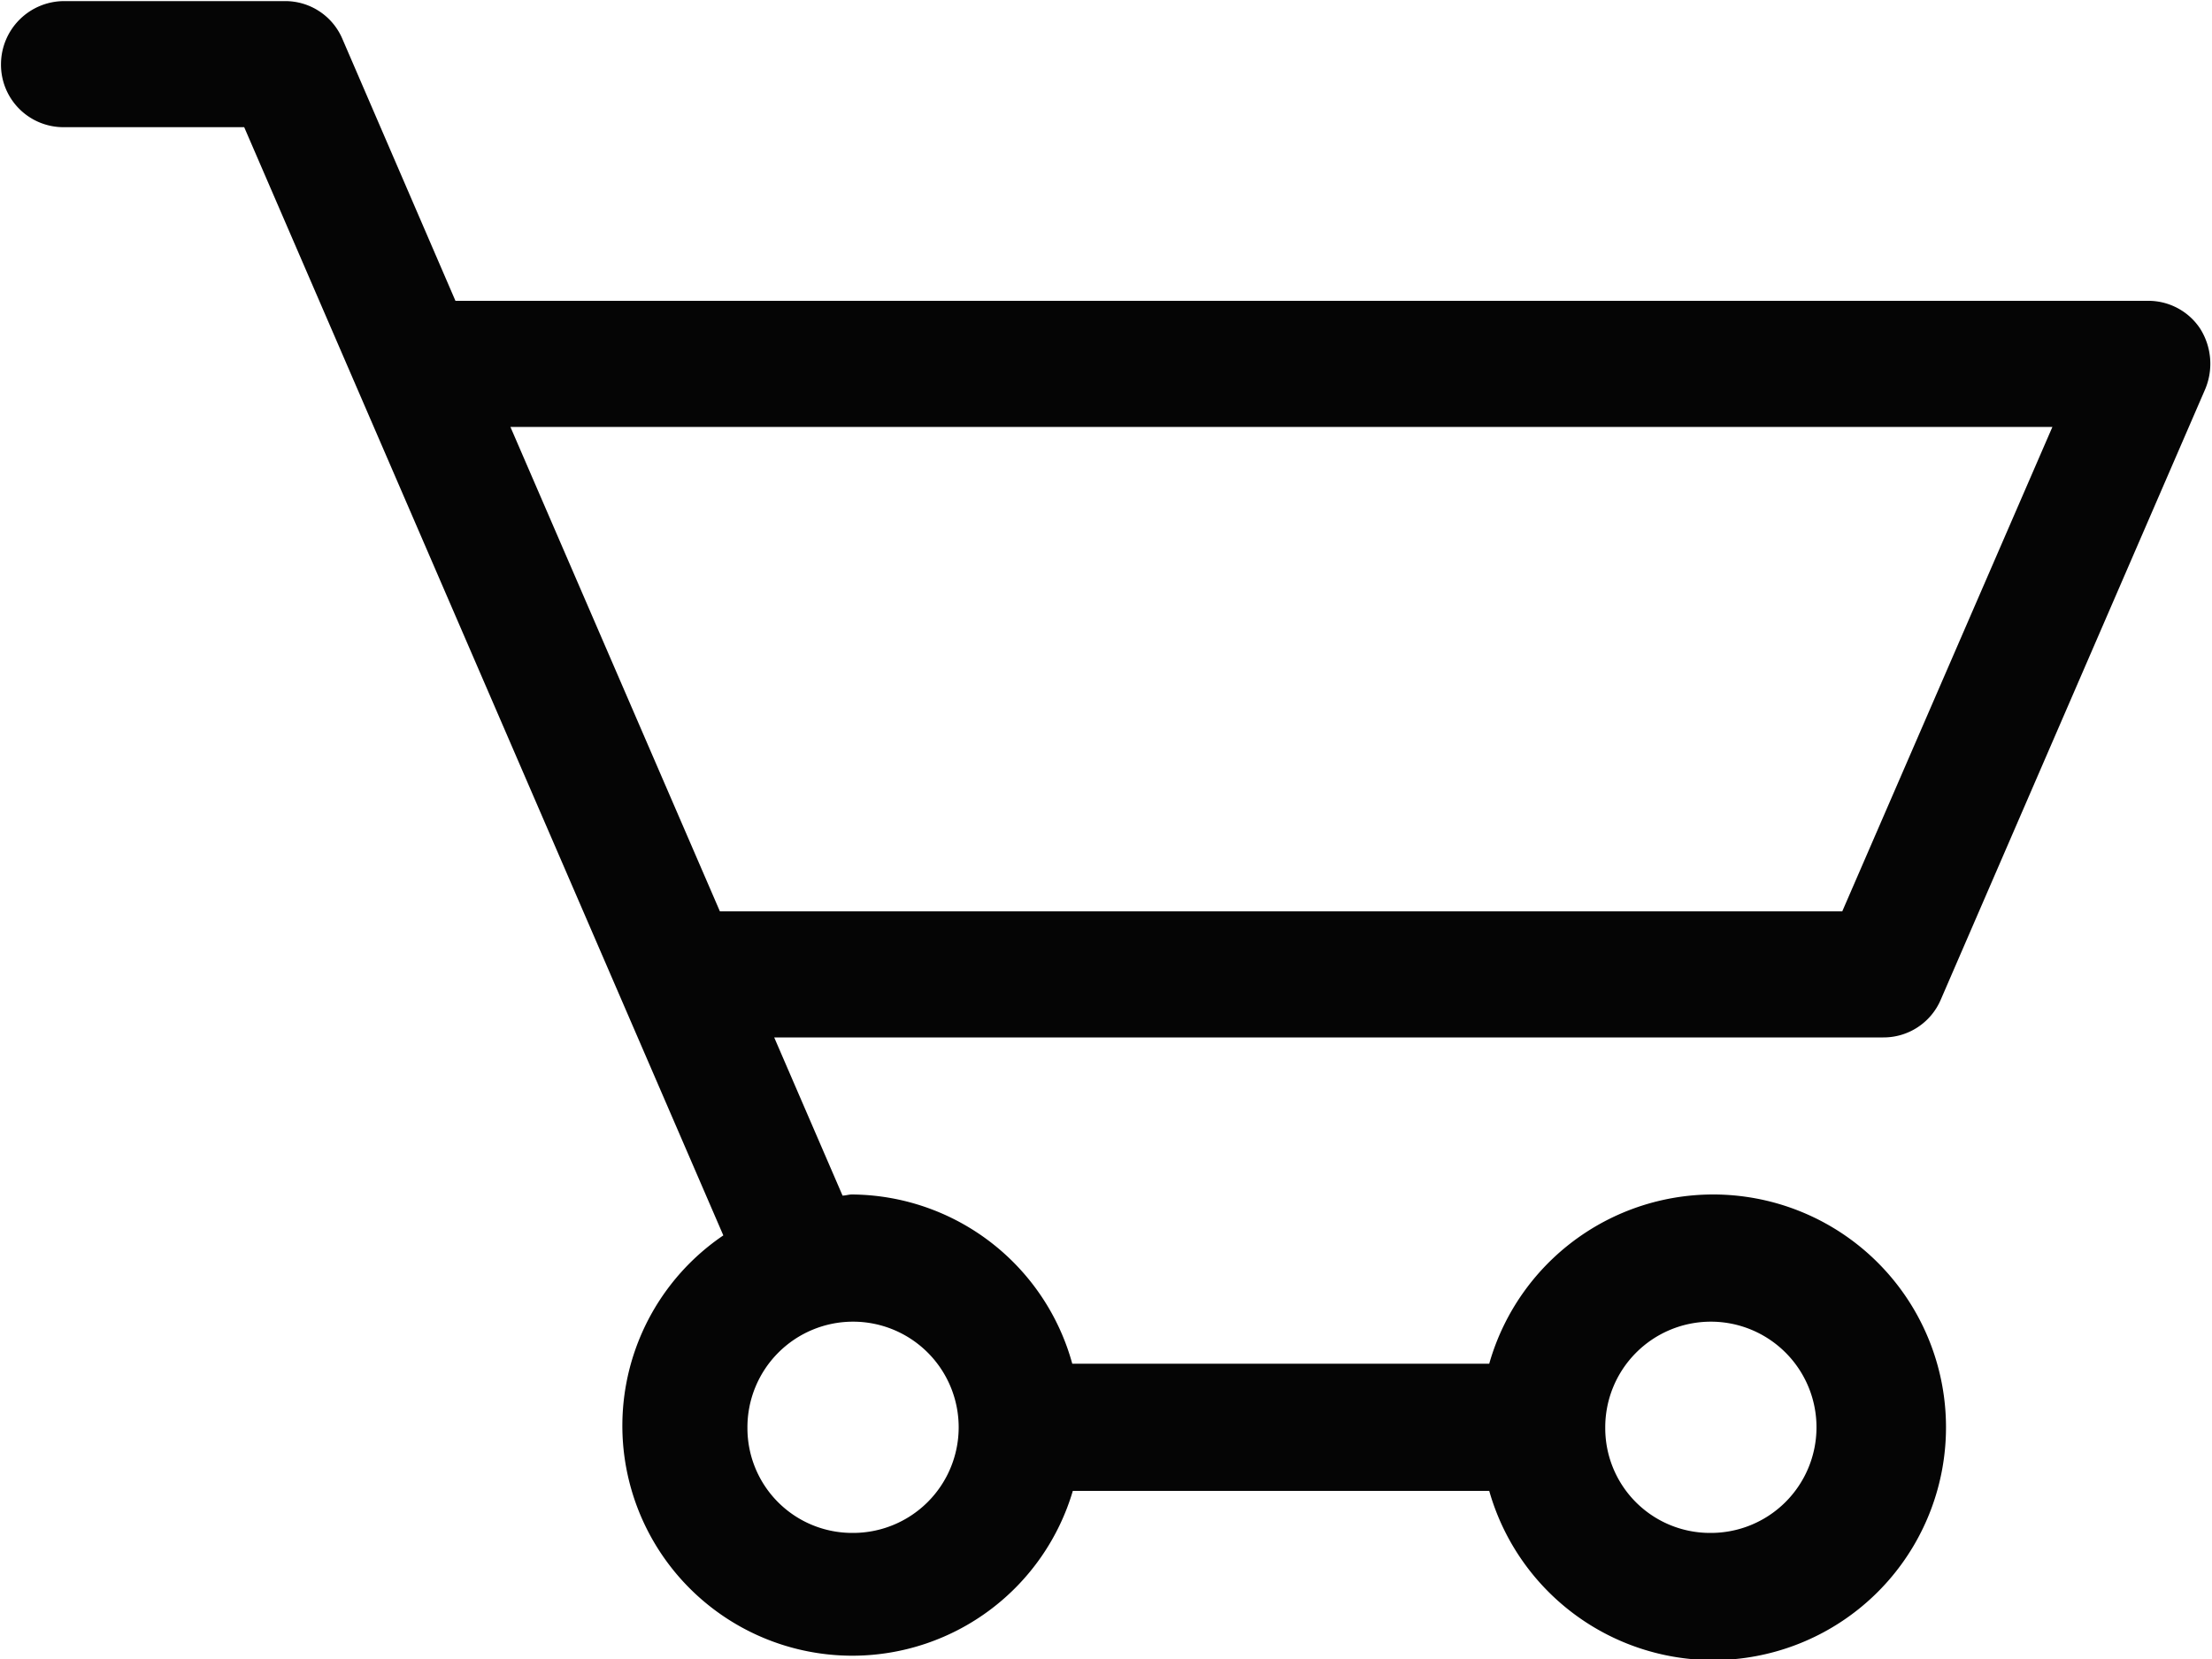
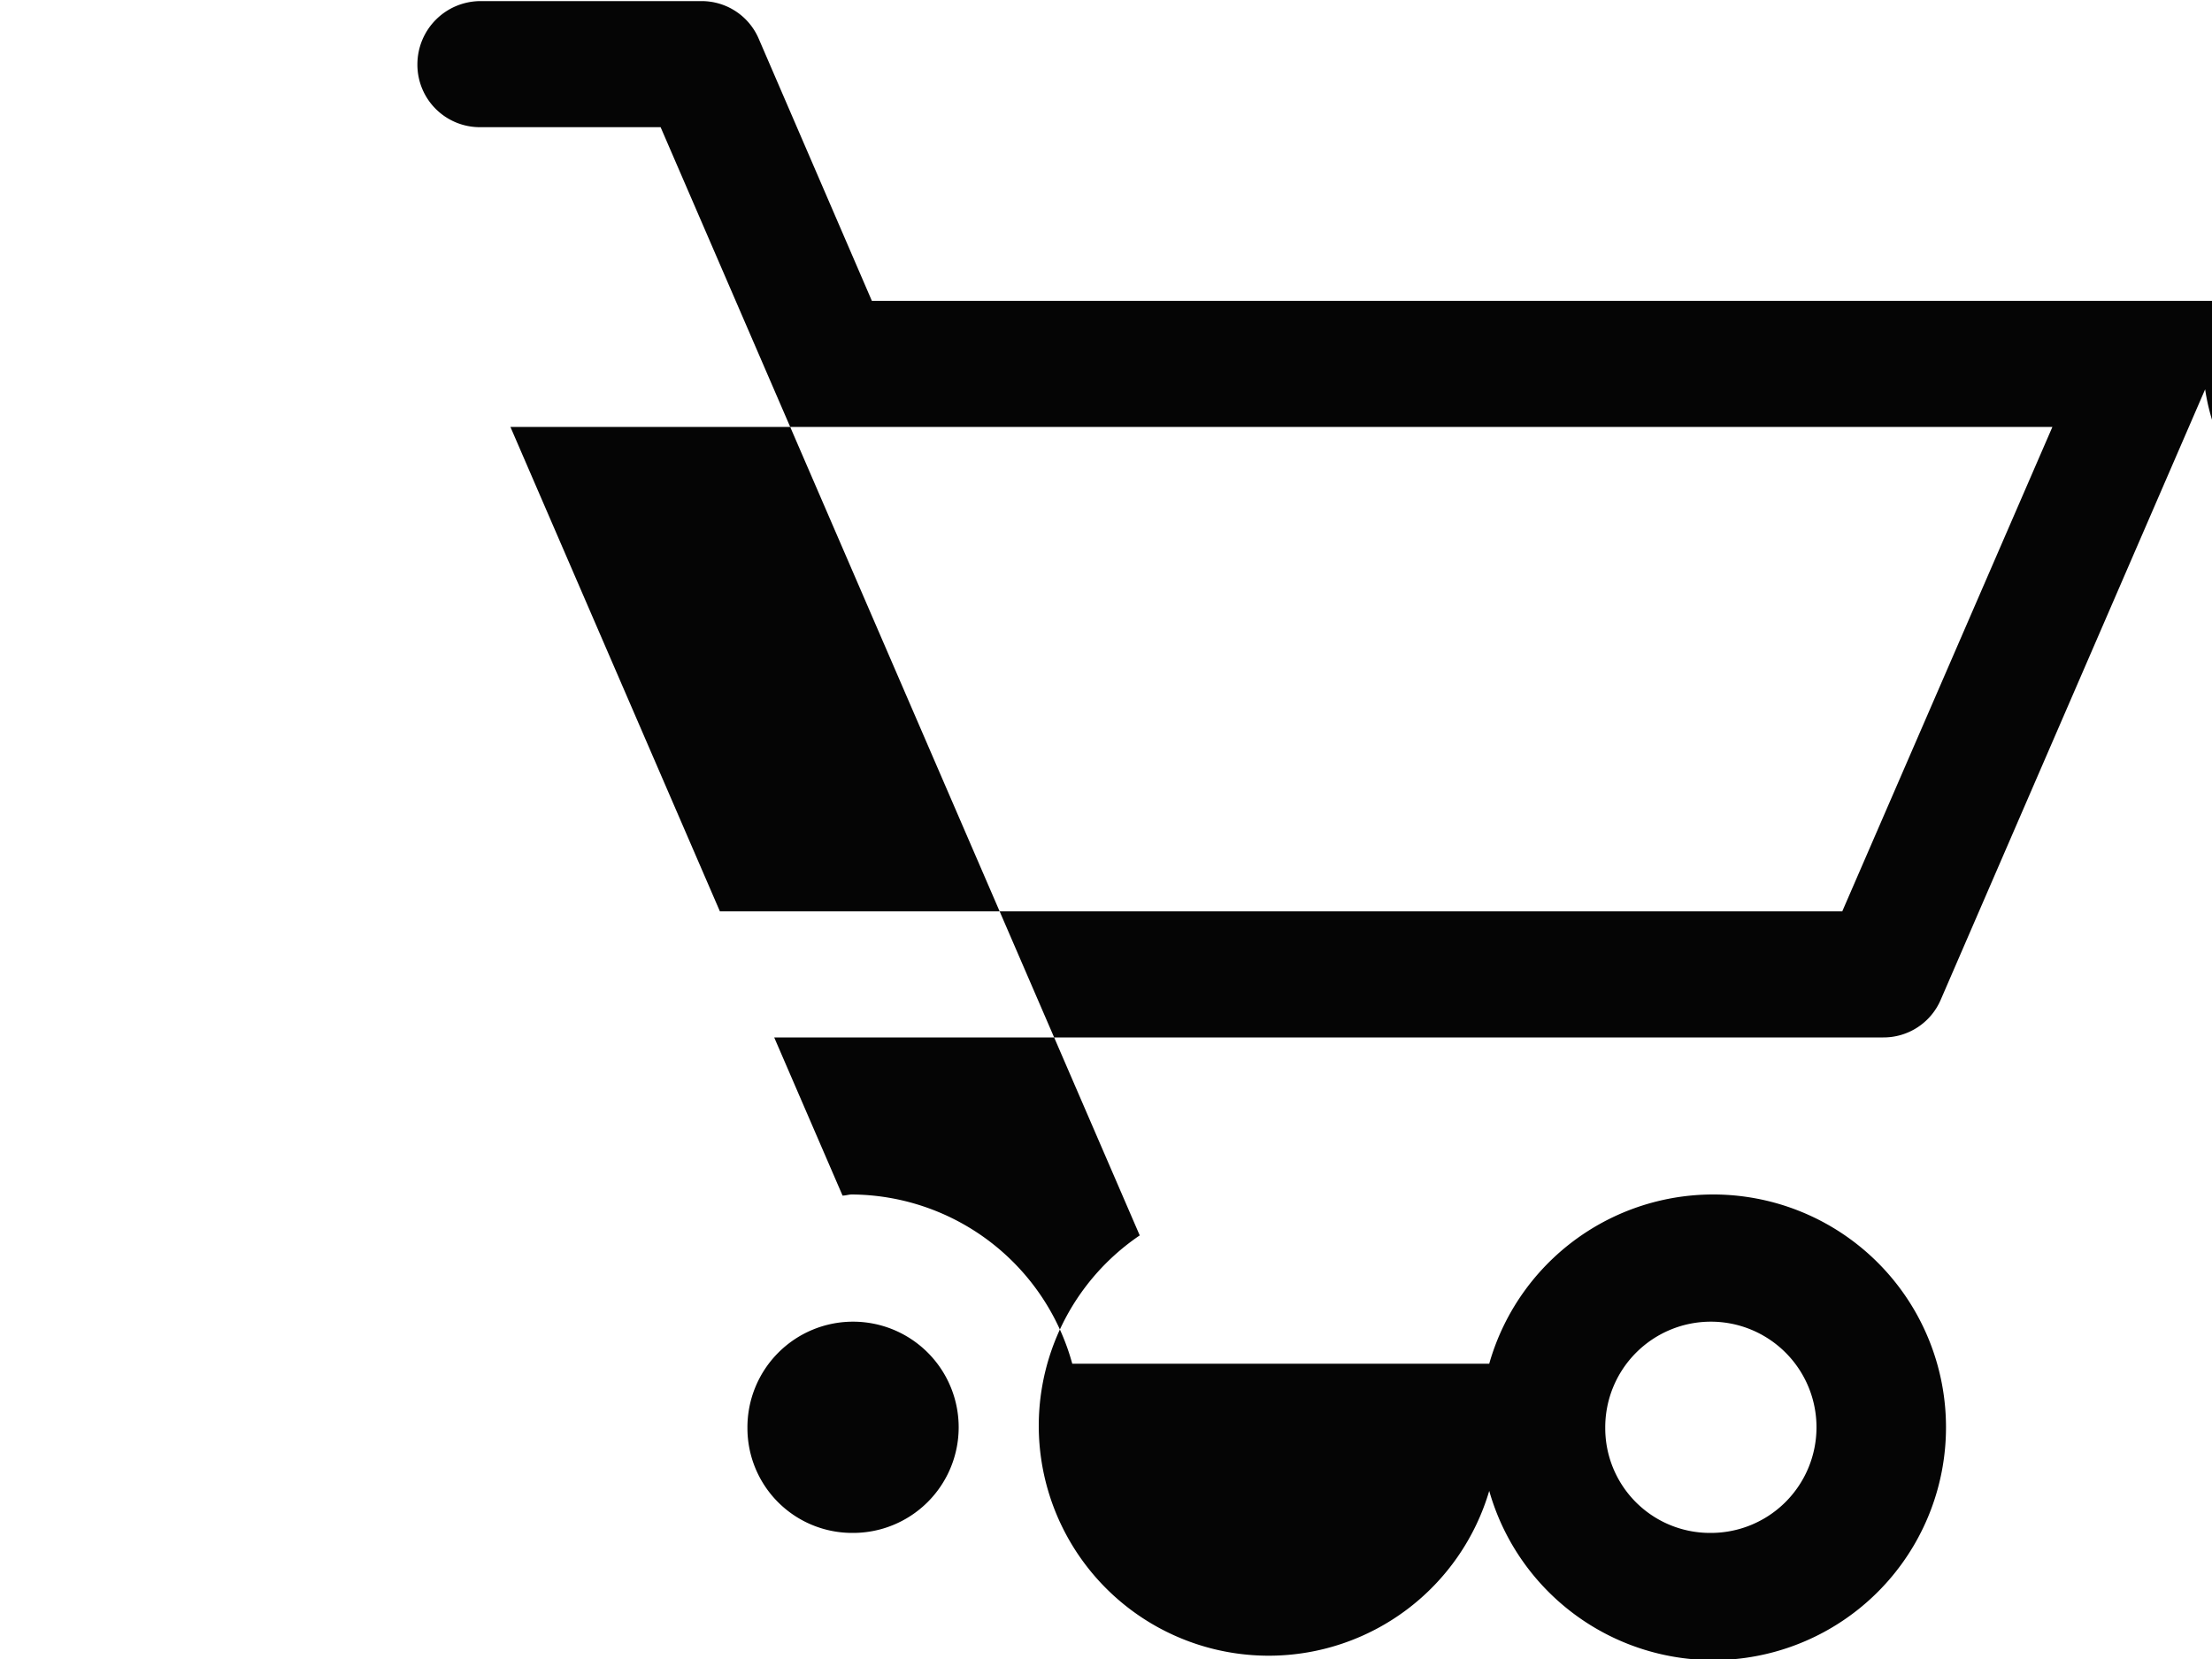
<svg xmlns="http://www.w3.org/2000/svg" width="20" height="15" viewBox="0 0 20 15">
  <defs>
    <style>
      .cls-1 {
        fill: #050505;
        fill-rule: evenodd;
      }
    </style>
  </defs>
-   <path id="categoryCart.svg" class="cls-1" d="M836.938,2972.52l-2.391,5.52a0.562,0.562,0,0,1-.519.34H824l0.618,1.43c0.029,0,.055-0.01.084-0.01a2.081,2.081,0,0,1,1.993,1.53h3.77a2.105,2.105,0,1,1,0,1.15H826.7a2.079,2.079,0,1,1-3.16-2.31l-4.332-10.02h-1.632a0.565,0.565,0,0,1-.567-0.57,0.572,0.572,0,0,1,.567-0.57h2a0.561,0.561,0,0,1,.519.34l1.023,2.37h15.3a0.561,0.561,0,0,1,.474.25A0.594,0.594,0,0,1,836.938,2972.52Zm-4.476,10.34a0.955,0.955,0,1,0-.948-0.95A0.947,0.947,0,0,0,832.462,2982.86Zm-7.756,0a0.955,0.955,0,1,0-.948-0.95A0.947,0.947,0,0,0,824.706,2982.86Zm-3.091-10,1.894,4.38h10.148l1.9-4.38H821.615Z" transform="translate(-817 -2969)" />
+   <path id="categoryCart.svg" class="cls-1" d="M836.938,2972.52l-2.391,5.52a0.562,0.562,0,0,1-.519.34H824l0.618,1.43c0.029,0,.055-0.01.084-0.01a2.081,2.081,0,0,1,1.993,1.53h3.77a2.105,2.105,0,1,1,0,1.15a2.079,2.079,0,1,1-3.16-2.31l-4.332-10.02h-1.632a0.565,0.565,0,0,1-.567-0.57,0.572,0.572,0,0,1,.567-0.57h2a0.561,0.561,0,0,1,.519.34l1.023,2.37h15.3a0.561,0.561,0,0,1,.474.25A0.594,0.594,0,0,1,836.938,2972.52Zm-4.476,10.34a0.955,0.955,0,1,0-.948-0.95A0.947,0.947,0,0,0,832.462,2982.86Zm-7.756,0a0.955,0.955,0,1,0-.948-0.95A0.947,0.947,0,0,0,824.706,2982.86Zm-3.091-10,1.894,4.38h10.148l1.9-4.38H821.615Z" transform="translate(-817 -2969)" />
</svg>